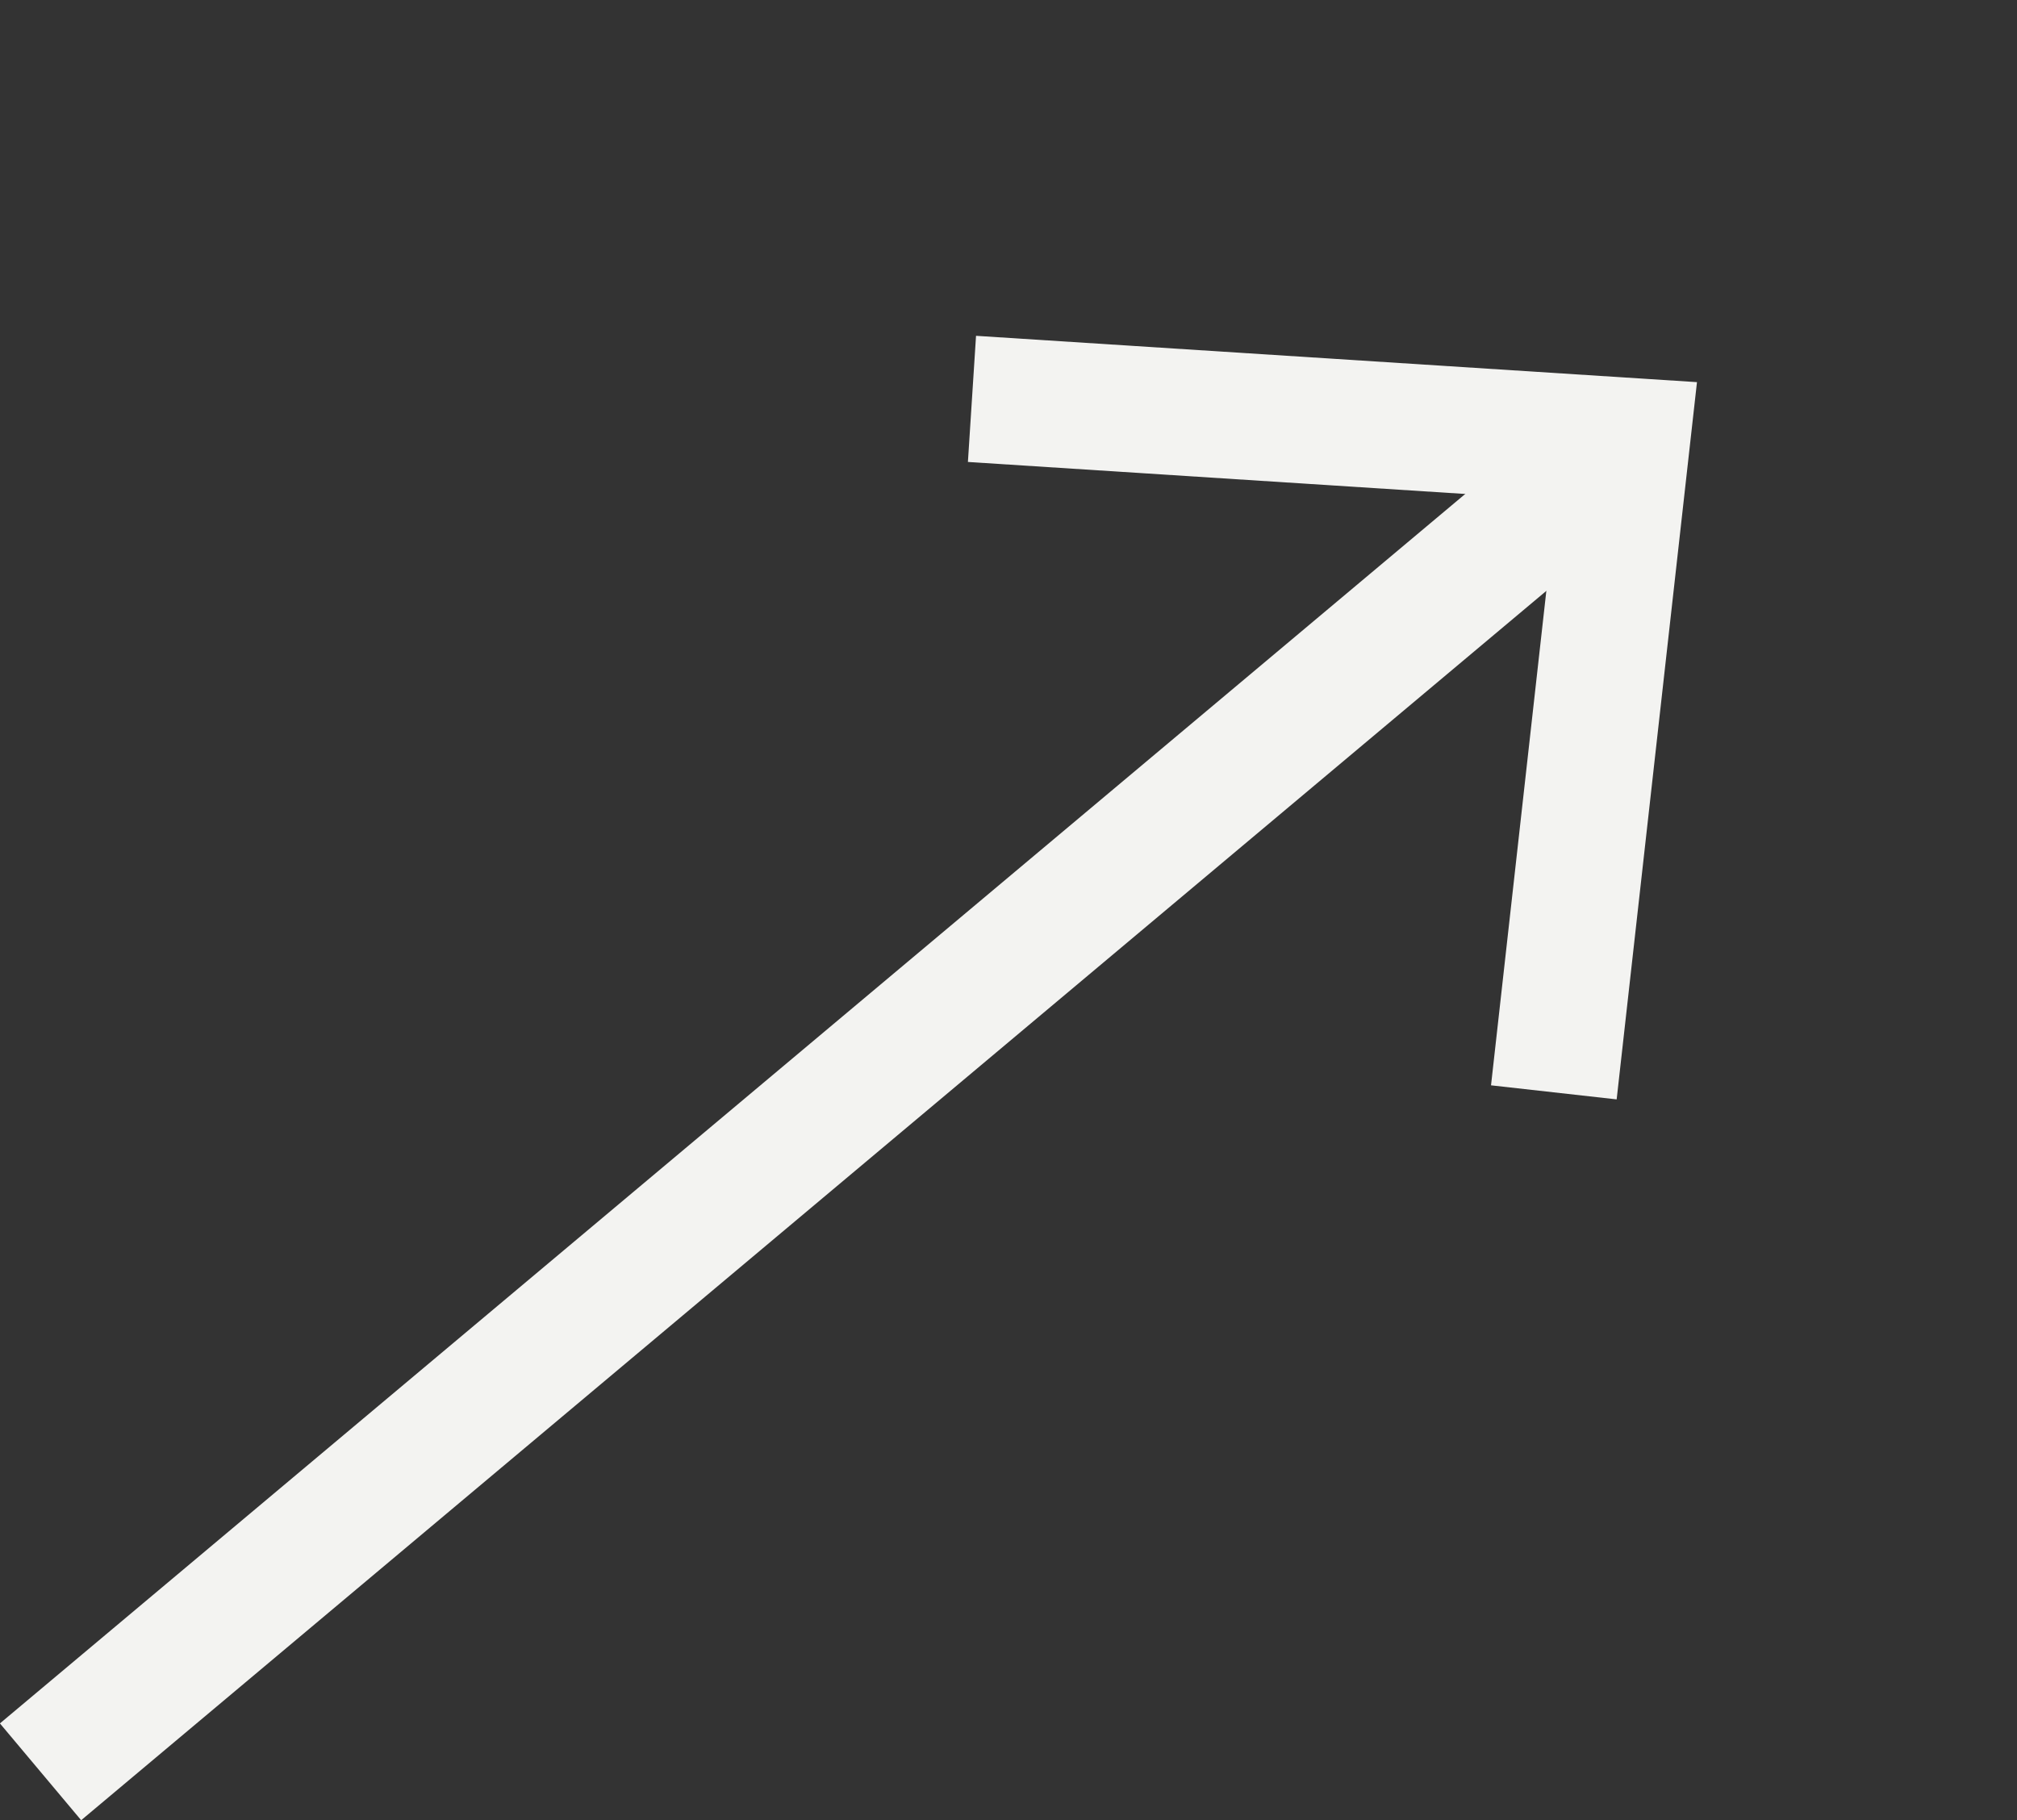
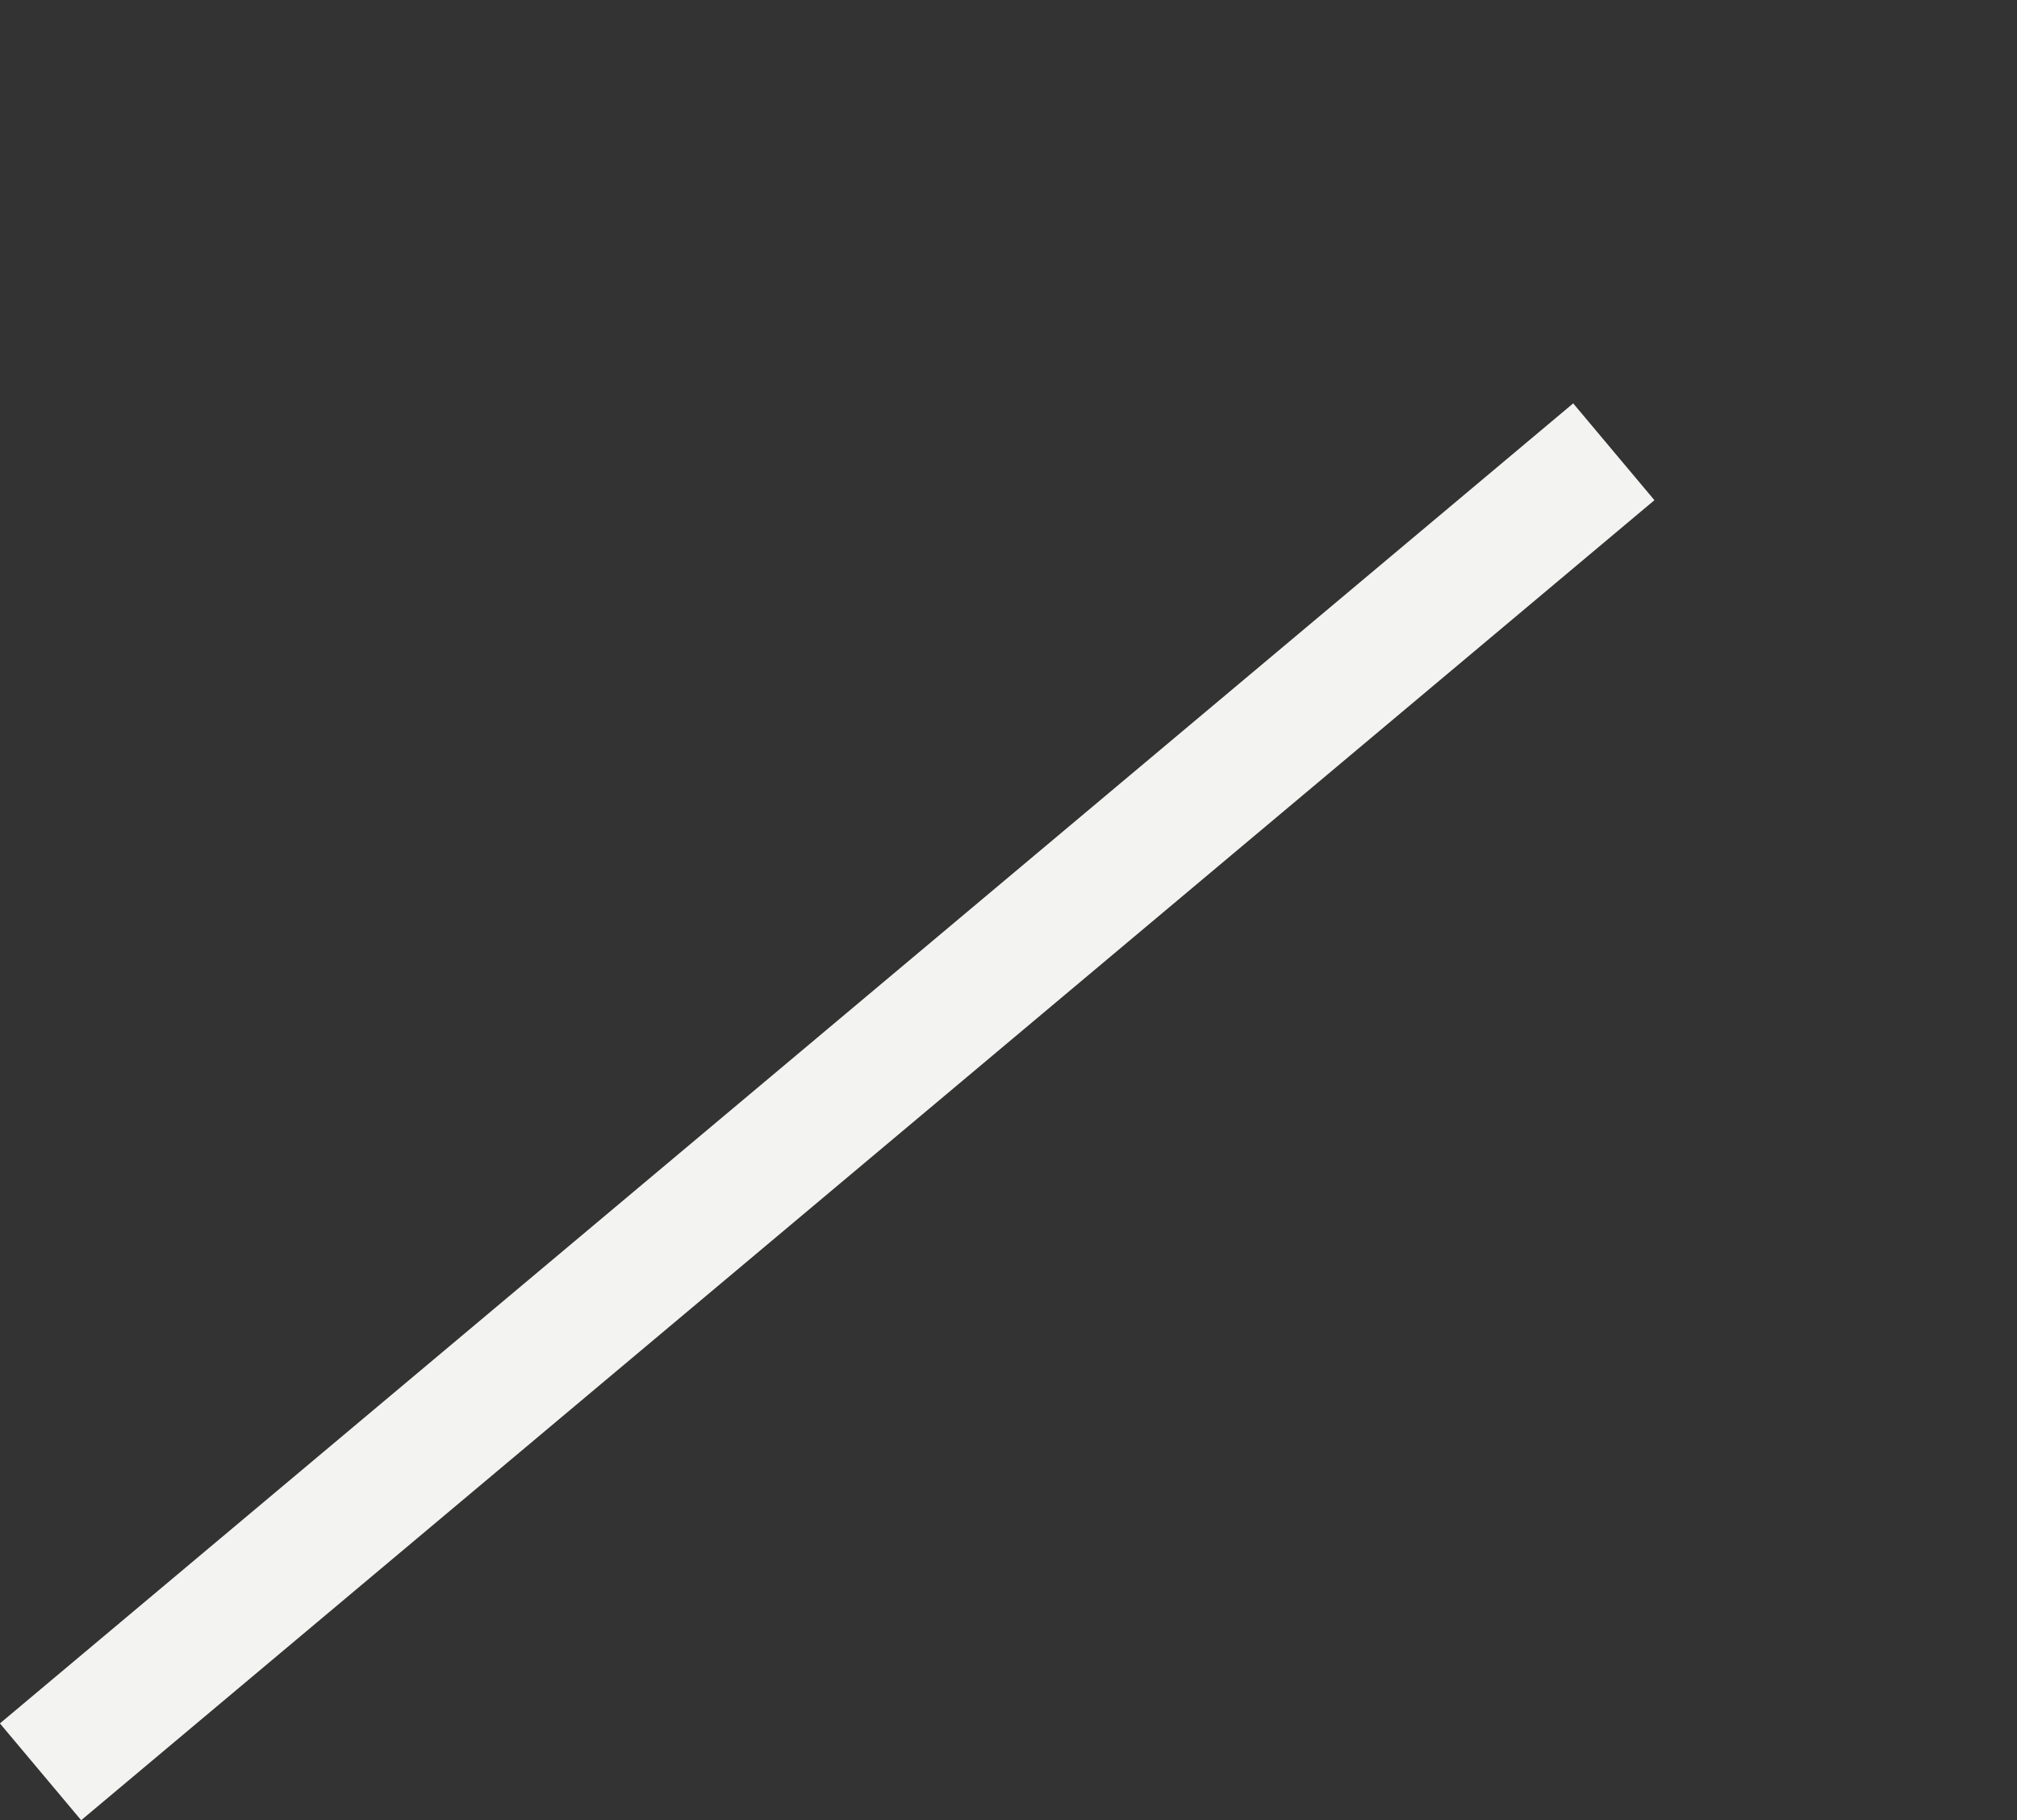
<svg xmlns="http://www.w3.org/2000/svg" width="19.151" height="17.284" viewBox="0 0 19.151 17.284">
  <rect x="0" y="0" width="19.151" height="17.284" fill="#333333" stroke="none" />
  <g id="アセット_1" data-name="アセット 1" transform="translate(-2.631 13.23) rotate(-40)">
    <path id="線_28" data-name="線 28" d="M19.5.6H0V-.6H19.5Z" transform="translate(0 4.692)" fill="#f3f3f1" />
-     <path id="パス_1221" data-name="パス 1221" d="M15.514,9.42l-.828-.869,4.05-3.859L14.686.824l.829-.868,4.961,4.737Z" transform="translate(0.054)" fill="#f3f3f1" />
  </g>
</svg>